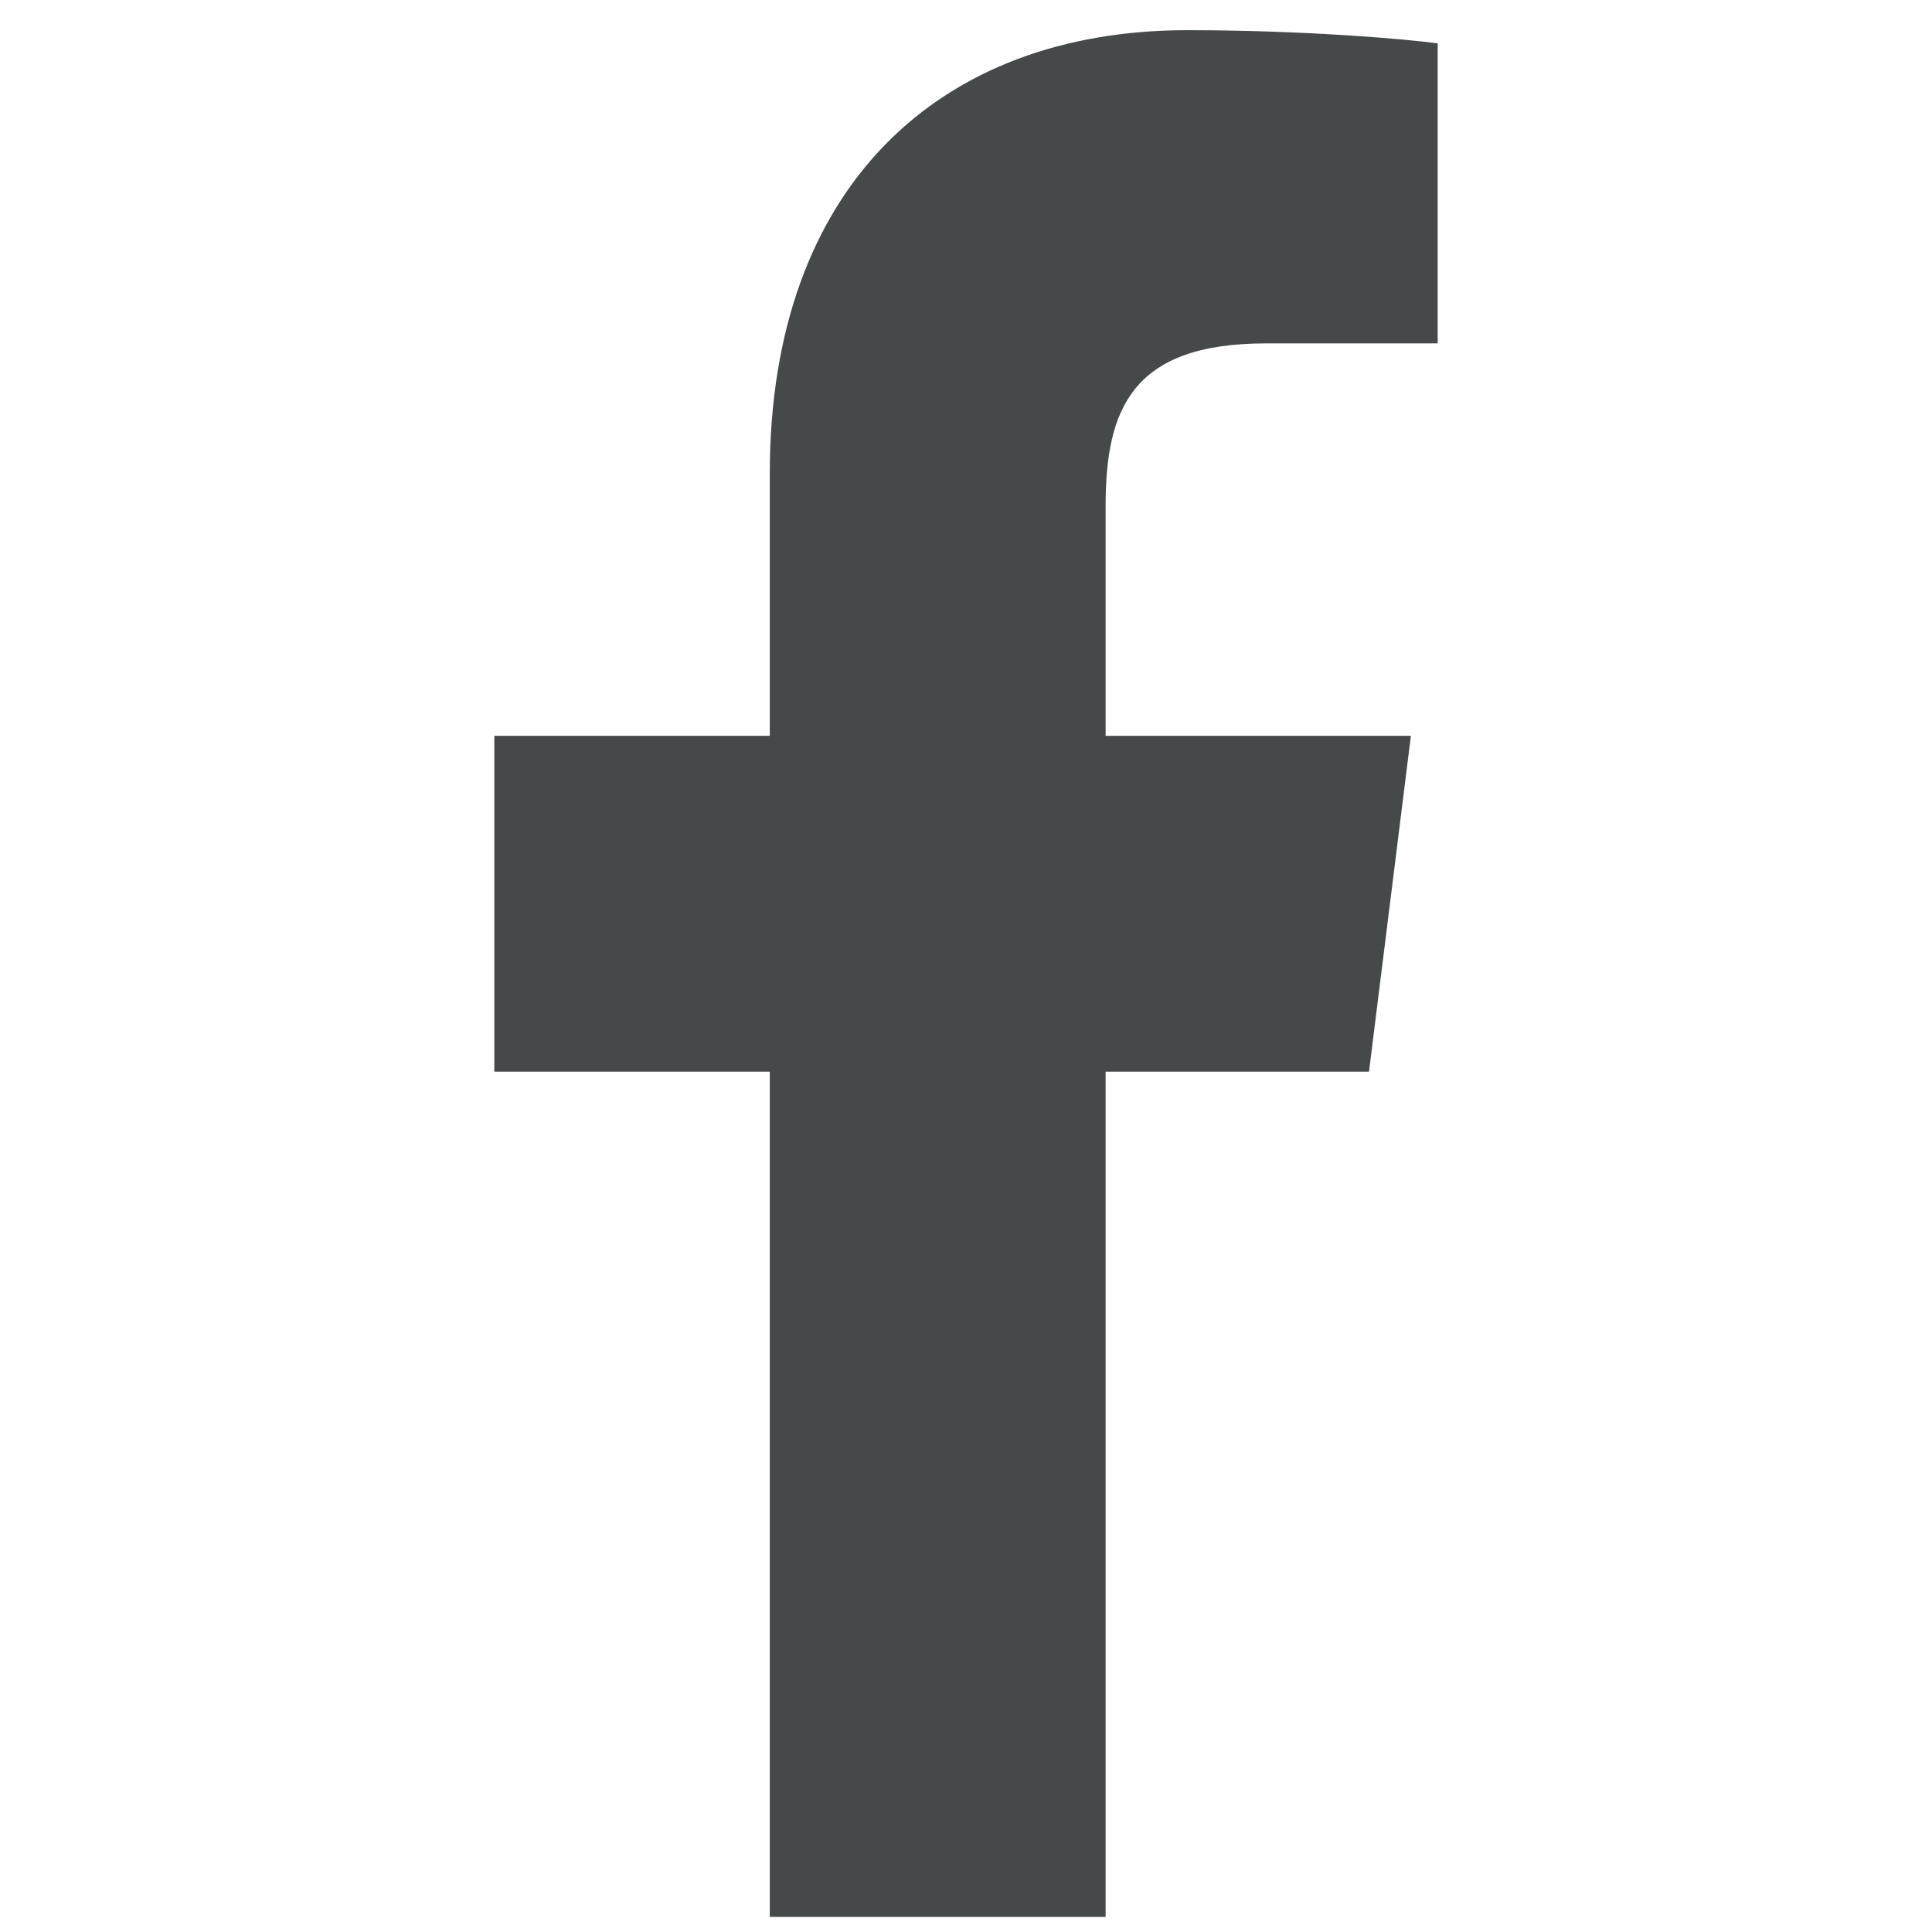
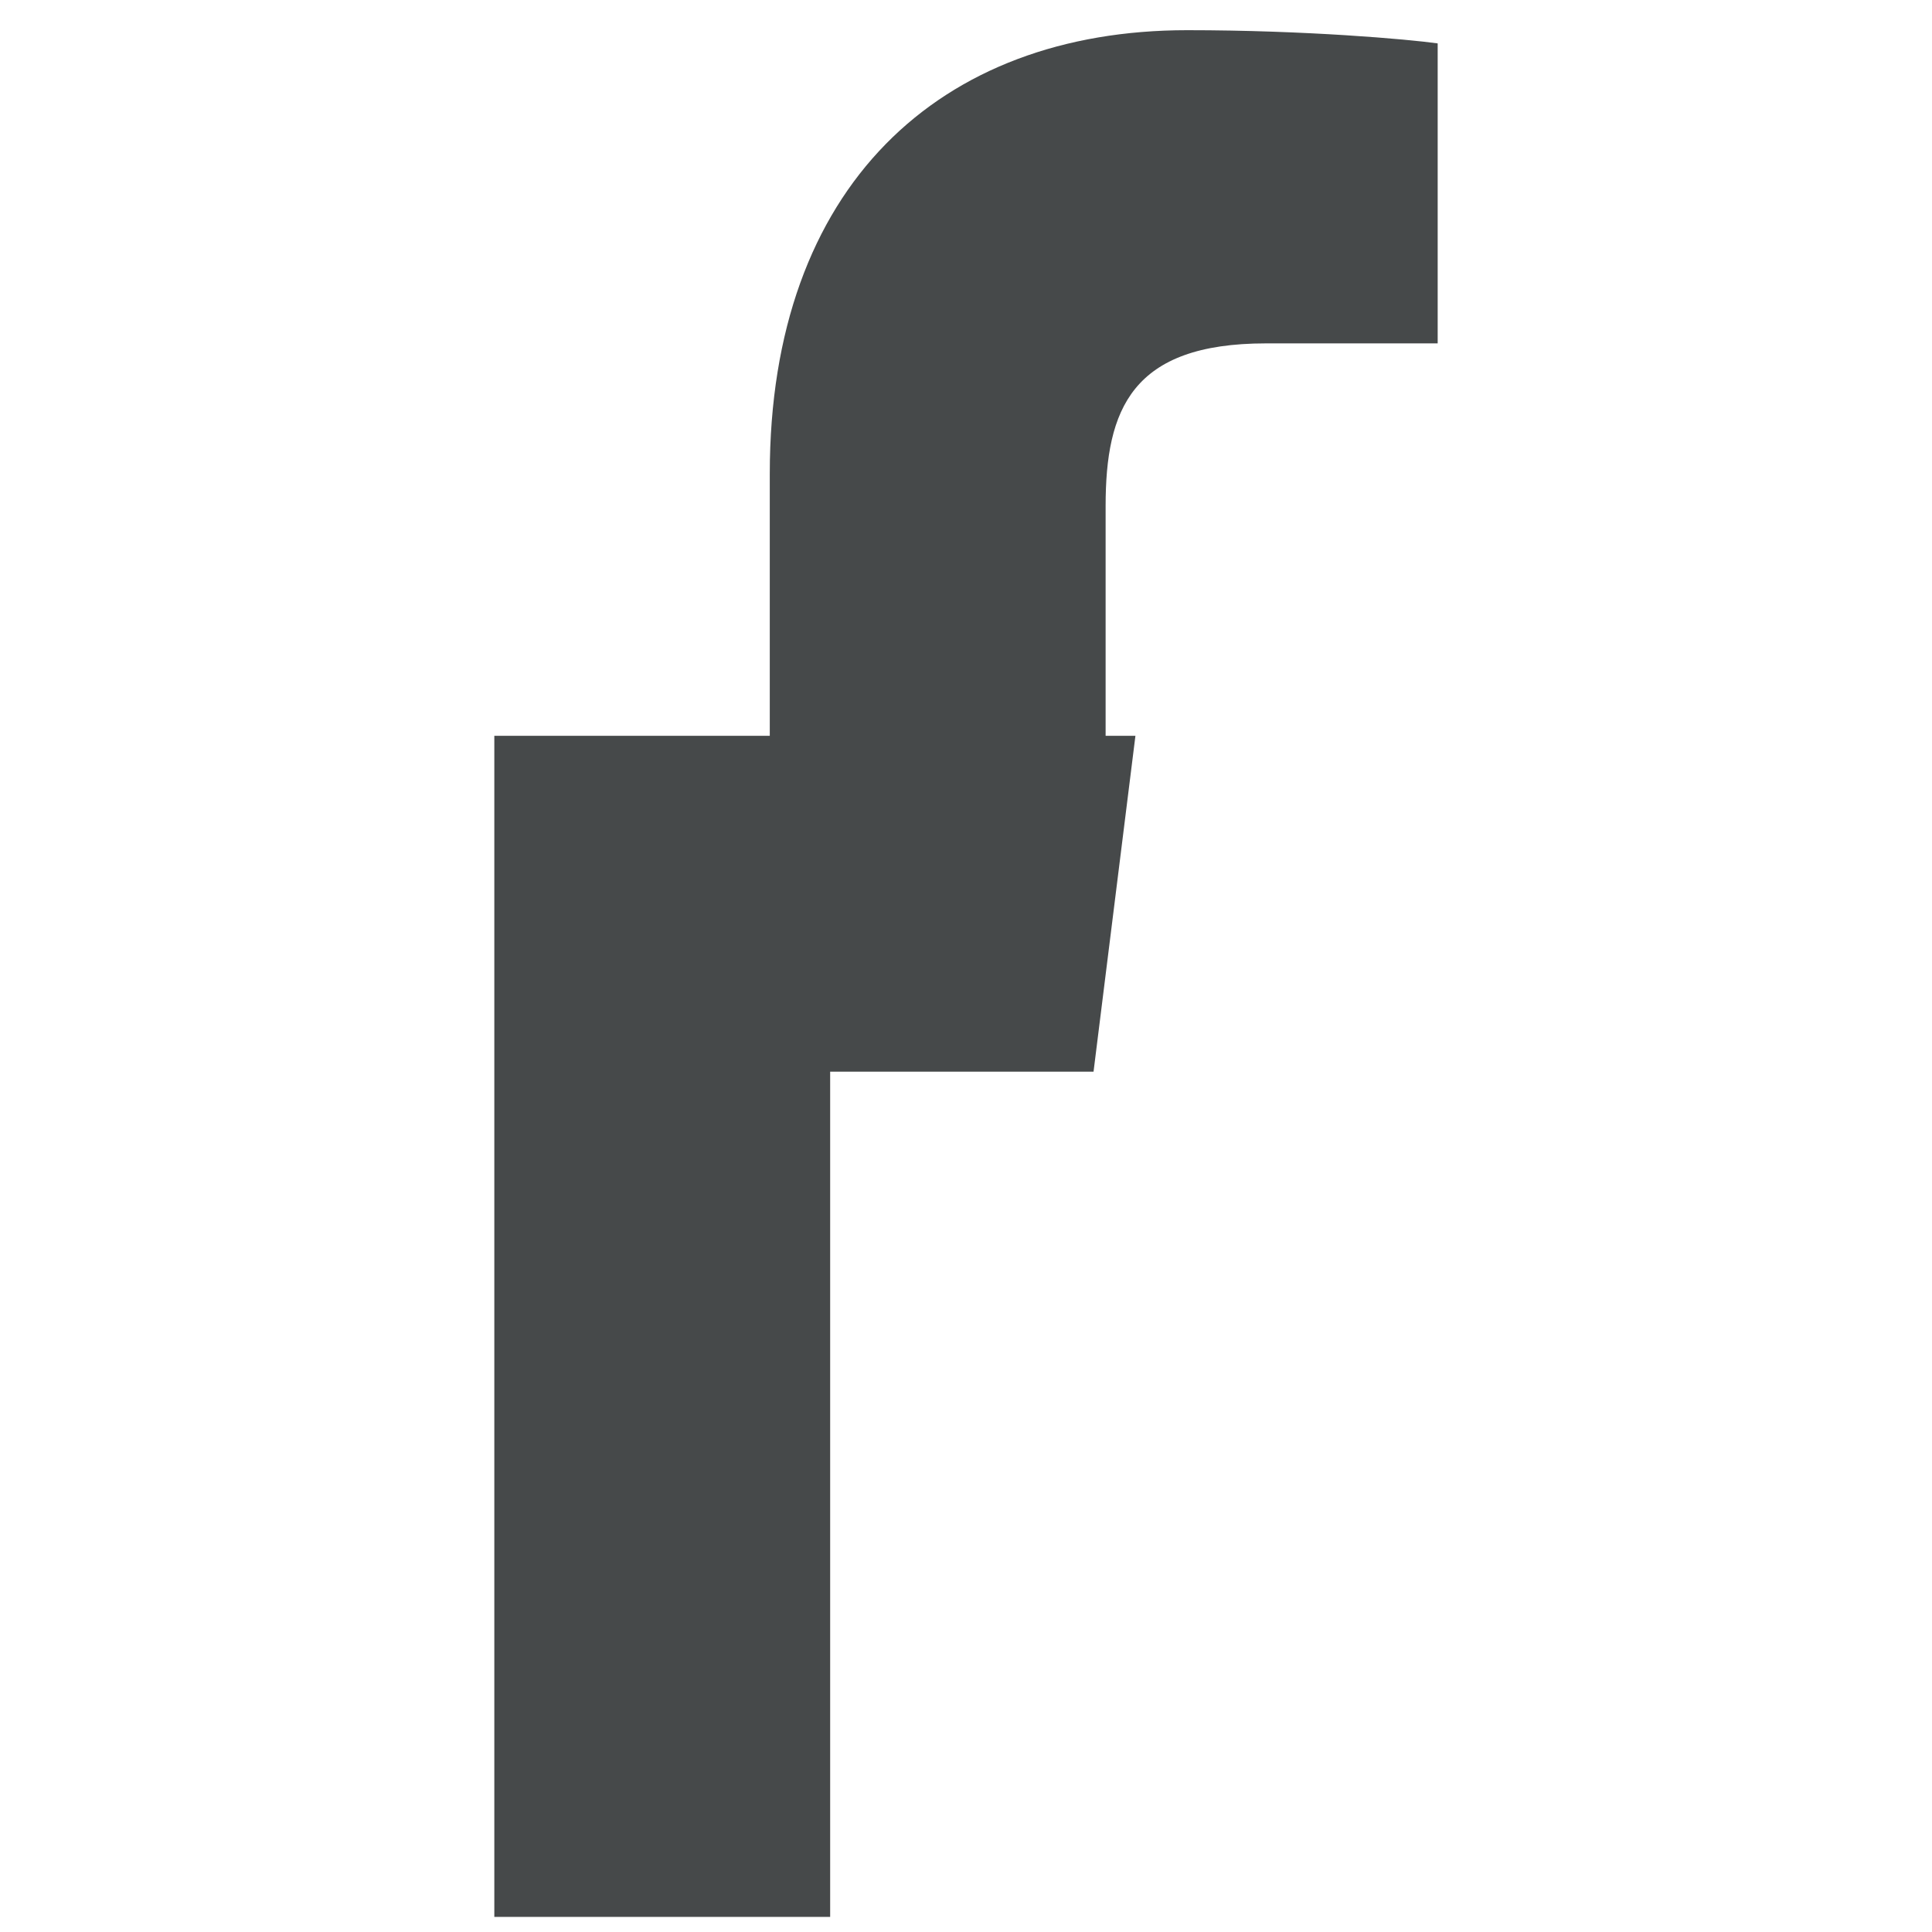
<svg xmlns="http://www.w3.org/2000/svg" version="1.1" id="Capa_1" x="0px" y="0px" viewBox="0 0 512 512" style="enable-background:new 0 0 512 512;" xml:space="preserve">
  <style type="text/css">
	.st0{fill:#46494A;}
</style>
-   <path class="st0" d="M335.5,91H381V11.5c-7.9-1.1-34.9-3.5-66.4-3.5C249,8,204,49.4,204,125.5V195h-73v89h73v224h89V284h69.8  l11.1-89H293v-60.9C293,108.5,299.9,91,335.5,91L335.5,91z" />
+   <path class="st0" d="M335.5,91H381V11.5c-7.9-1.1-34.9-3.5-66.4-3.5C249,8,204,49.4,204,125.5V195h-73v89v224h89V284h69.8  l11.1-89H293v-60.9C293,108.5,299.9,91,335.5,91L335.5,91z" />
</svg>